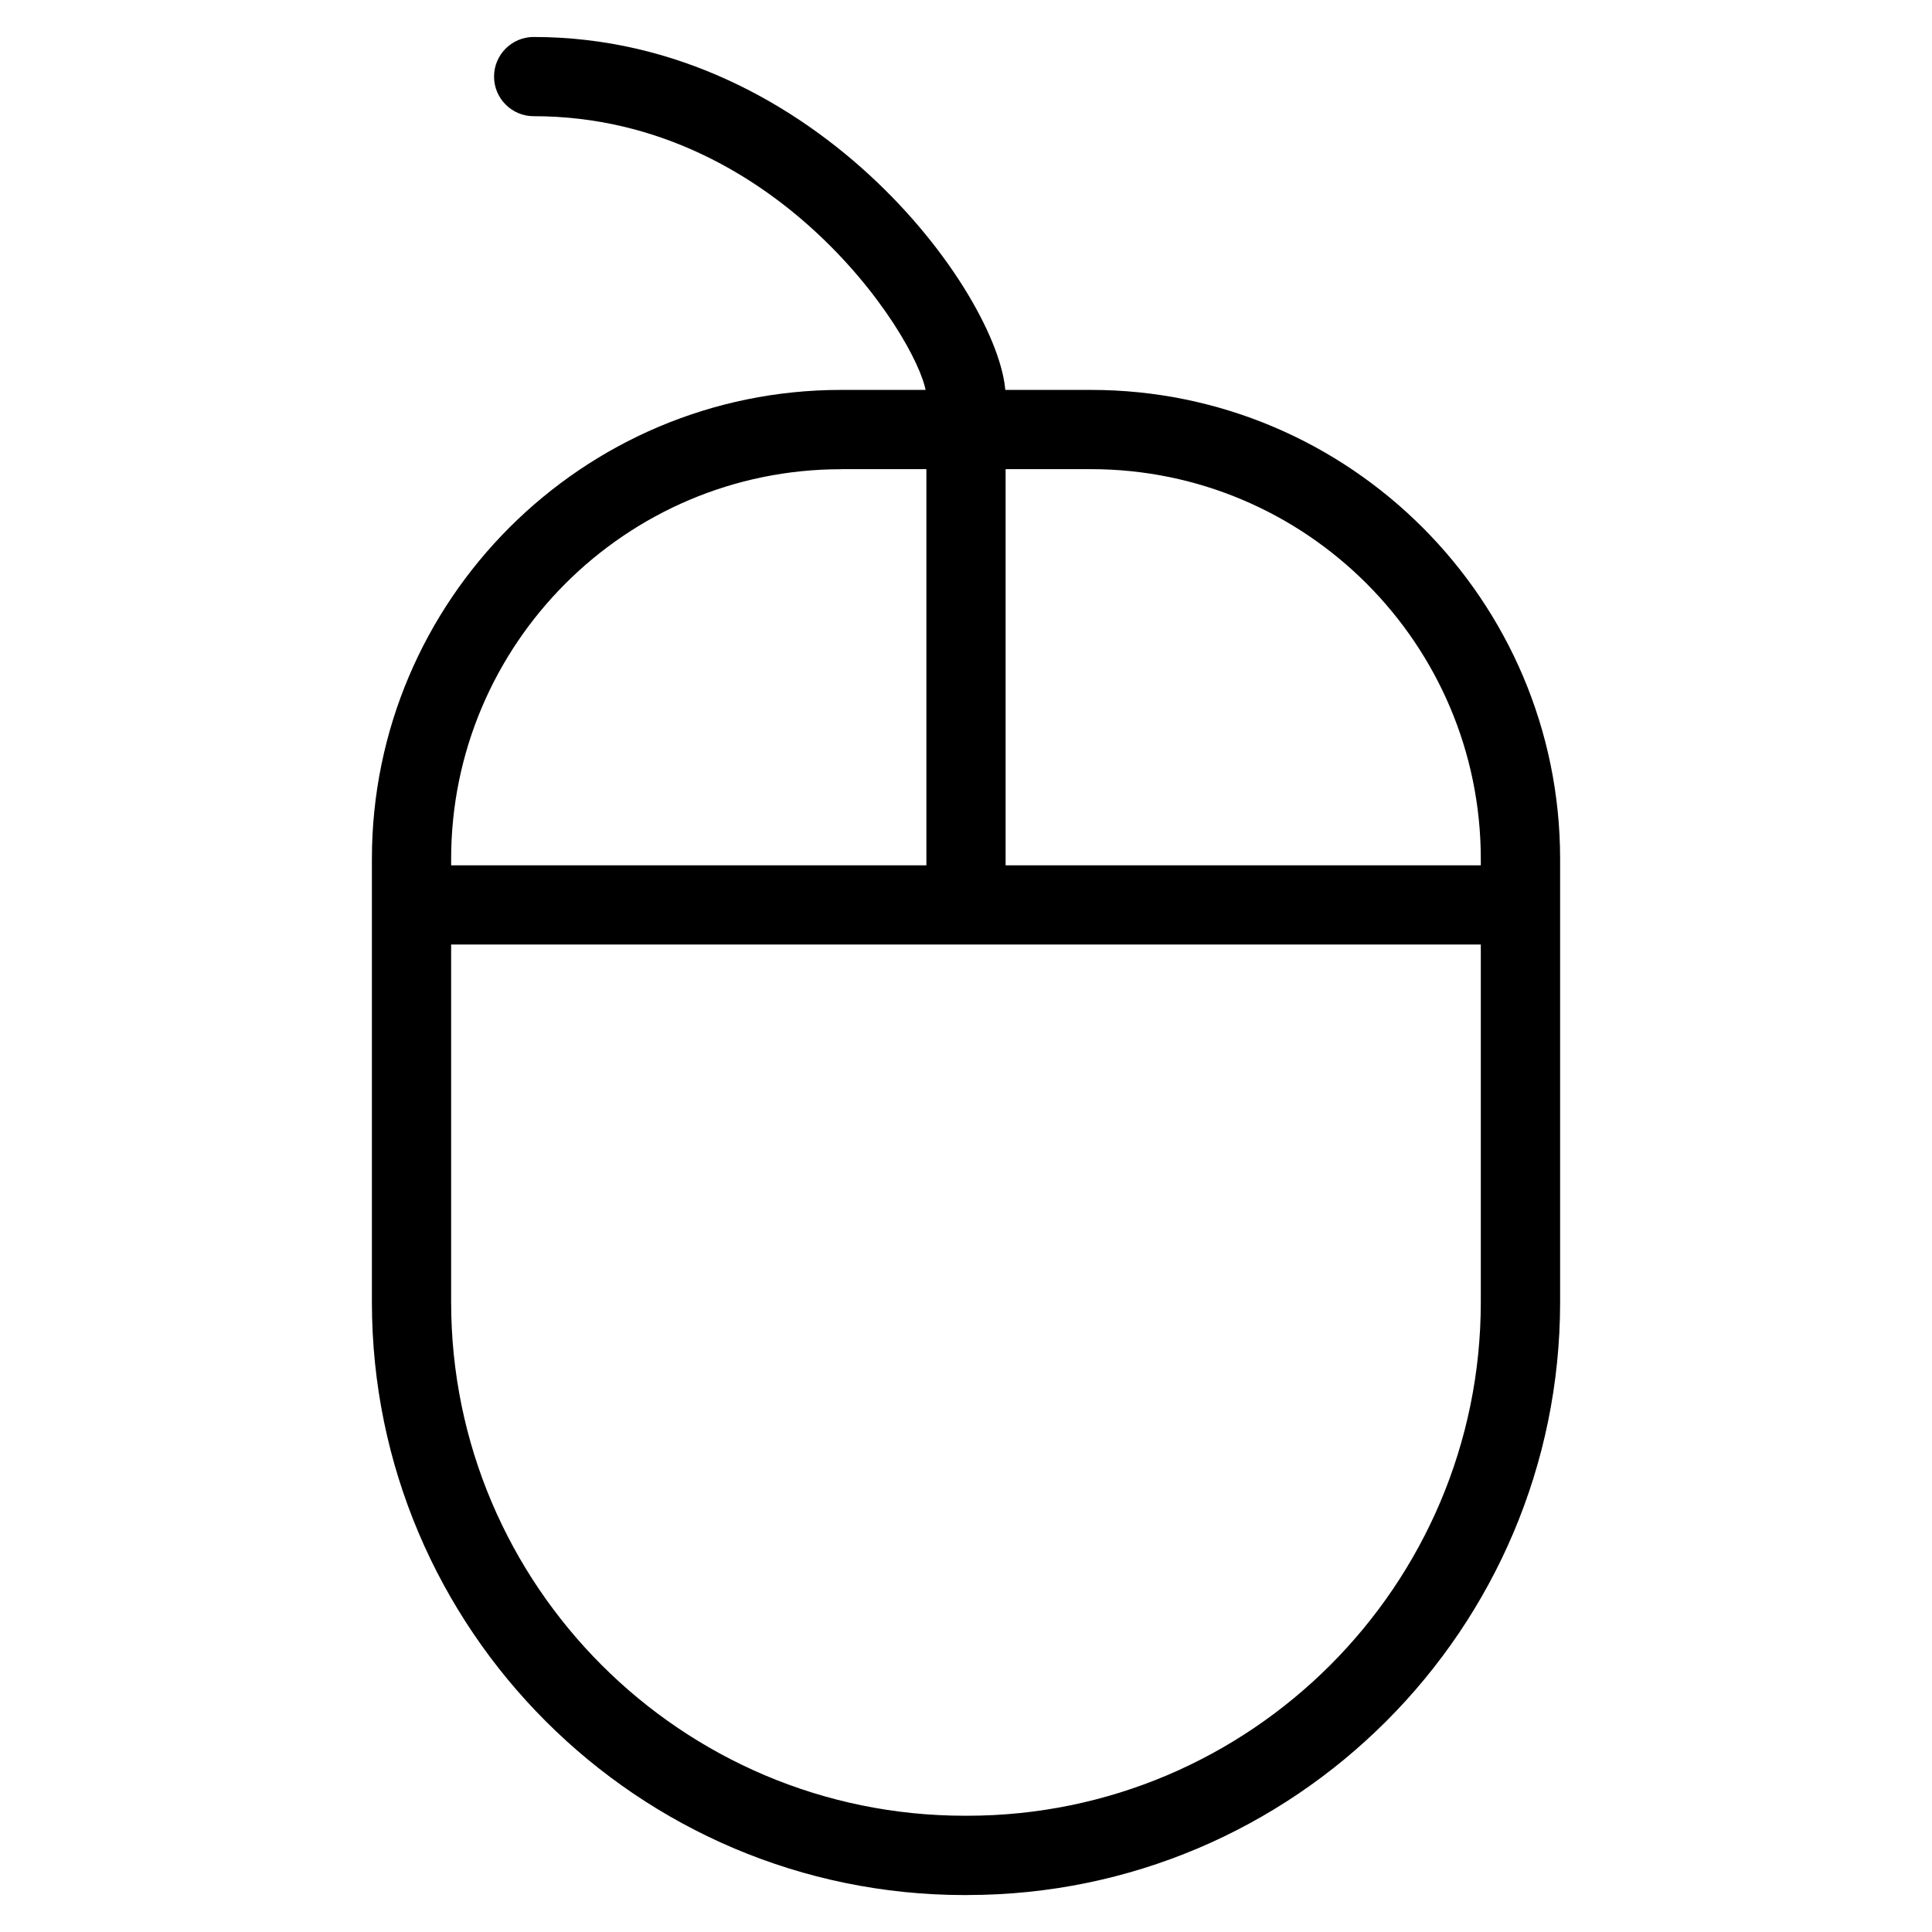
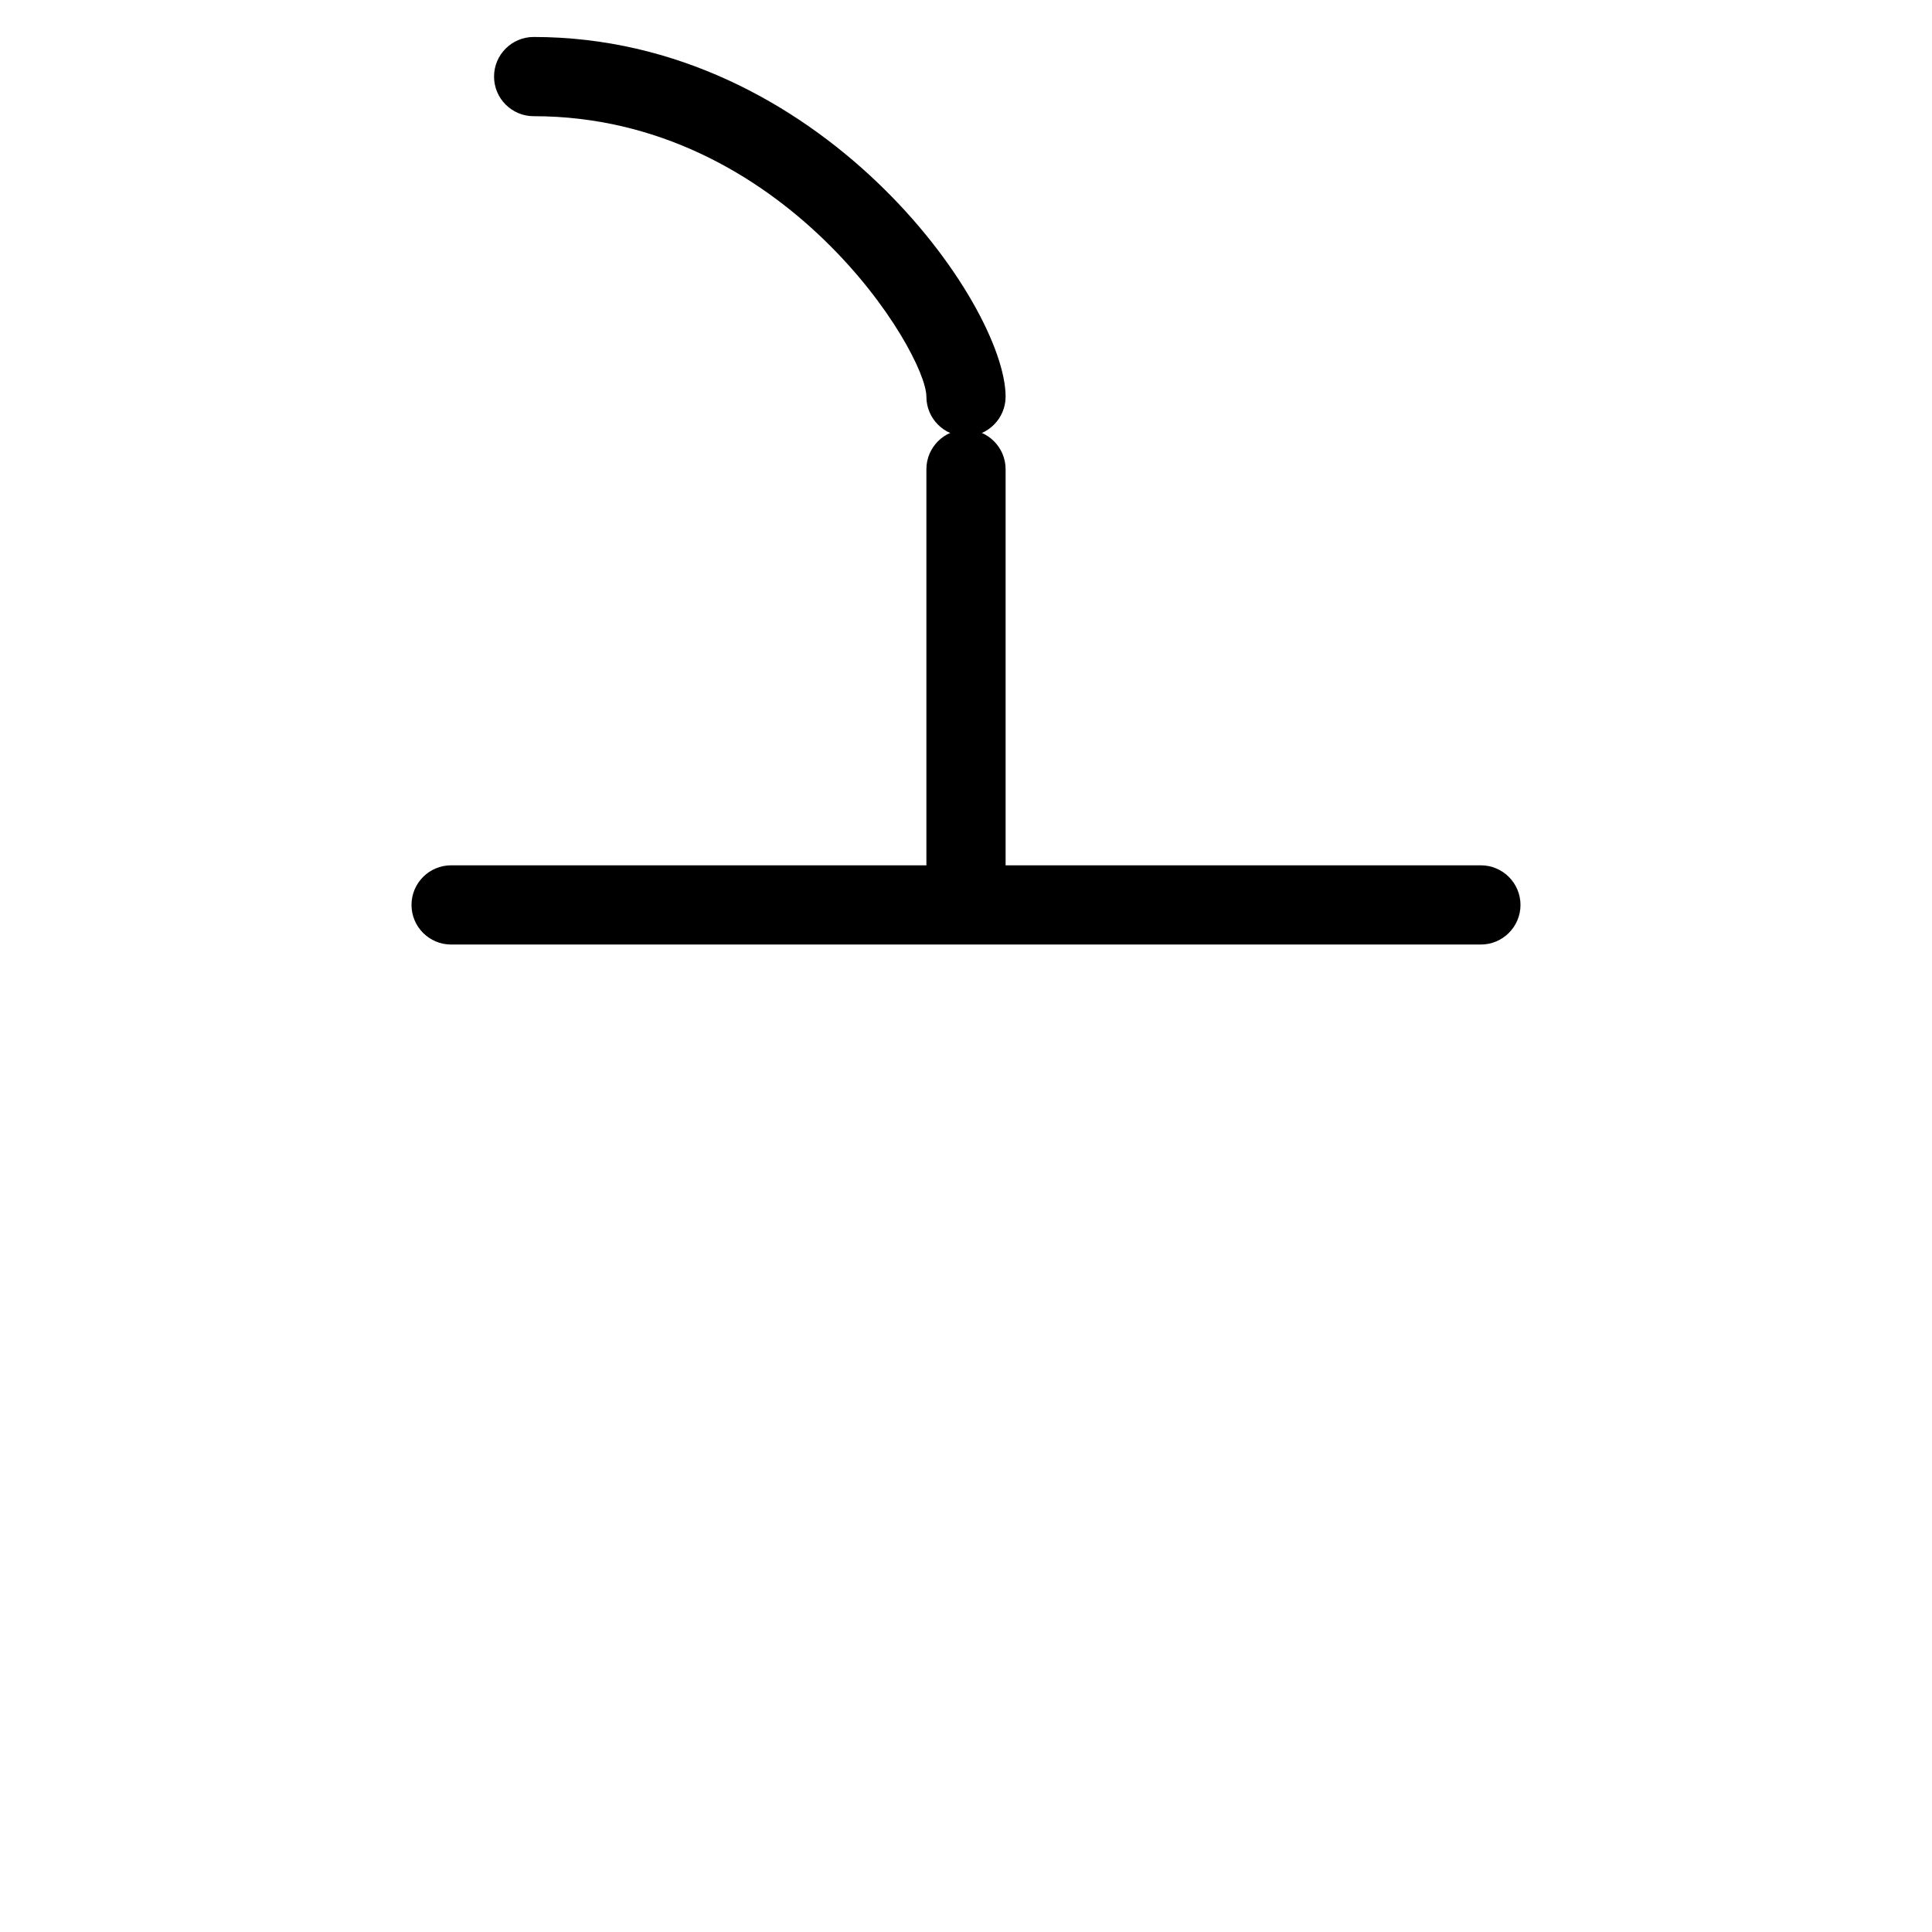
<svg xmlns="http://www.w3.org/2000/svg" fill="#000000" width="800px" height="800px" version="1.1" viewBox="144 144 512 512">
  <g>
-     <path d="m400.34 646.21h-0.672c-86.633 0-157.11-70.469-157.11-157.11v-117.45c0-68.539 55.777-124.32 124.32-124.32h66.25c68.559 0 124.32 55.777 124.32 124.32v117.43c0 86.633-70.469 157.12-157.11 157.12zm-33.465-377.86c-56.973 0-103.32 46.352-103.32 103.3v117.43c0 75.066 61.066 136.11 136.11 136.11h0.652c75.066 0 136.11-61.066 136.11-136.11v-117.43c0-56.973-46.352-103.32-103.32-103.32h-66.23z" />
    <path d="m536.45 394.31h-272.9c-5.793 0-10.496-4.703-10.496-10.496s4.703-10.496 10.496-10.496h272.9c5.773 0 10.496 4.703 10.496 10.496s-4.723 10.496-10.496 10.496z" />
    <path d="m400 383.81c-5.793 0-10.496-4.703-10.496-10.496v-104.96c0-5.793 4.703-10.496 10.496-10.496s10.496 4.703 10.496 10.496v104.96c0 5.773-4.703 10.496-10.496 10.496z" />
    <path d="m400 259.62c-5.793 0-10.496-4.703-10.496-10.496 0-11.652-37.512-74.332-104.08-74.332-5.793 0-10.496-4.703-10.496-10.496s4.703-10.496 10.496-10.496c75.949 0 125.07 70.828 125.07 95.324 0 5.773-4.703 10.496-10.496 10.496z" />
  </g>
</svg>